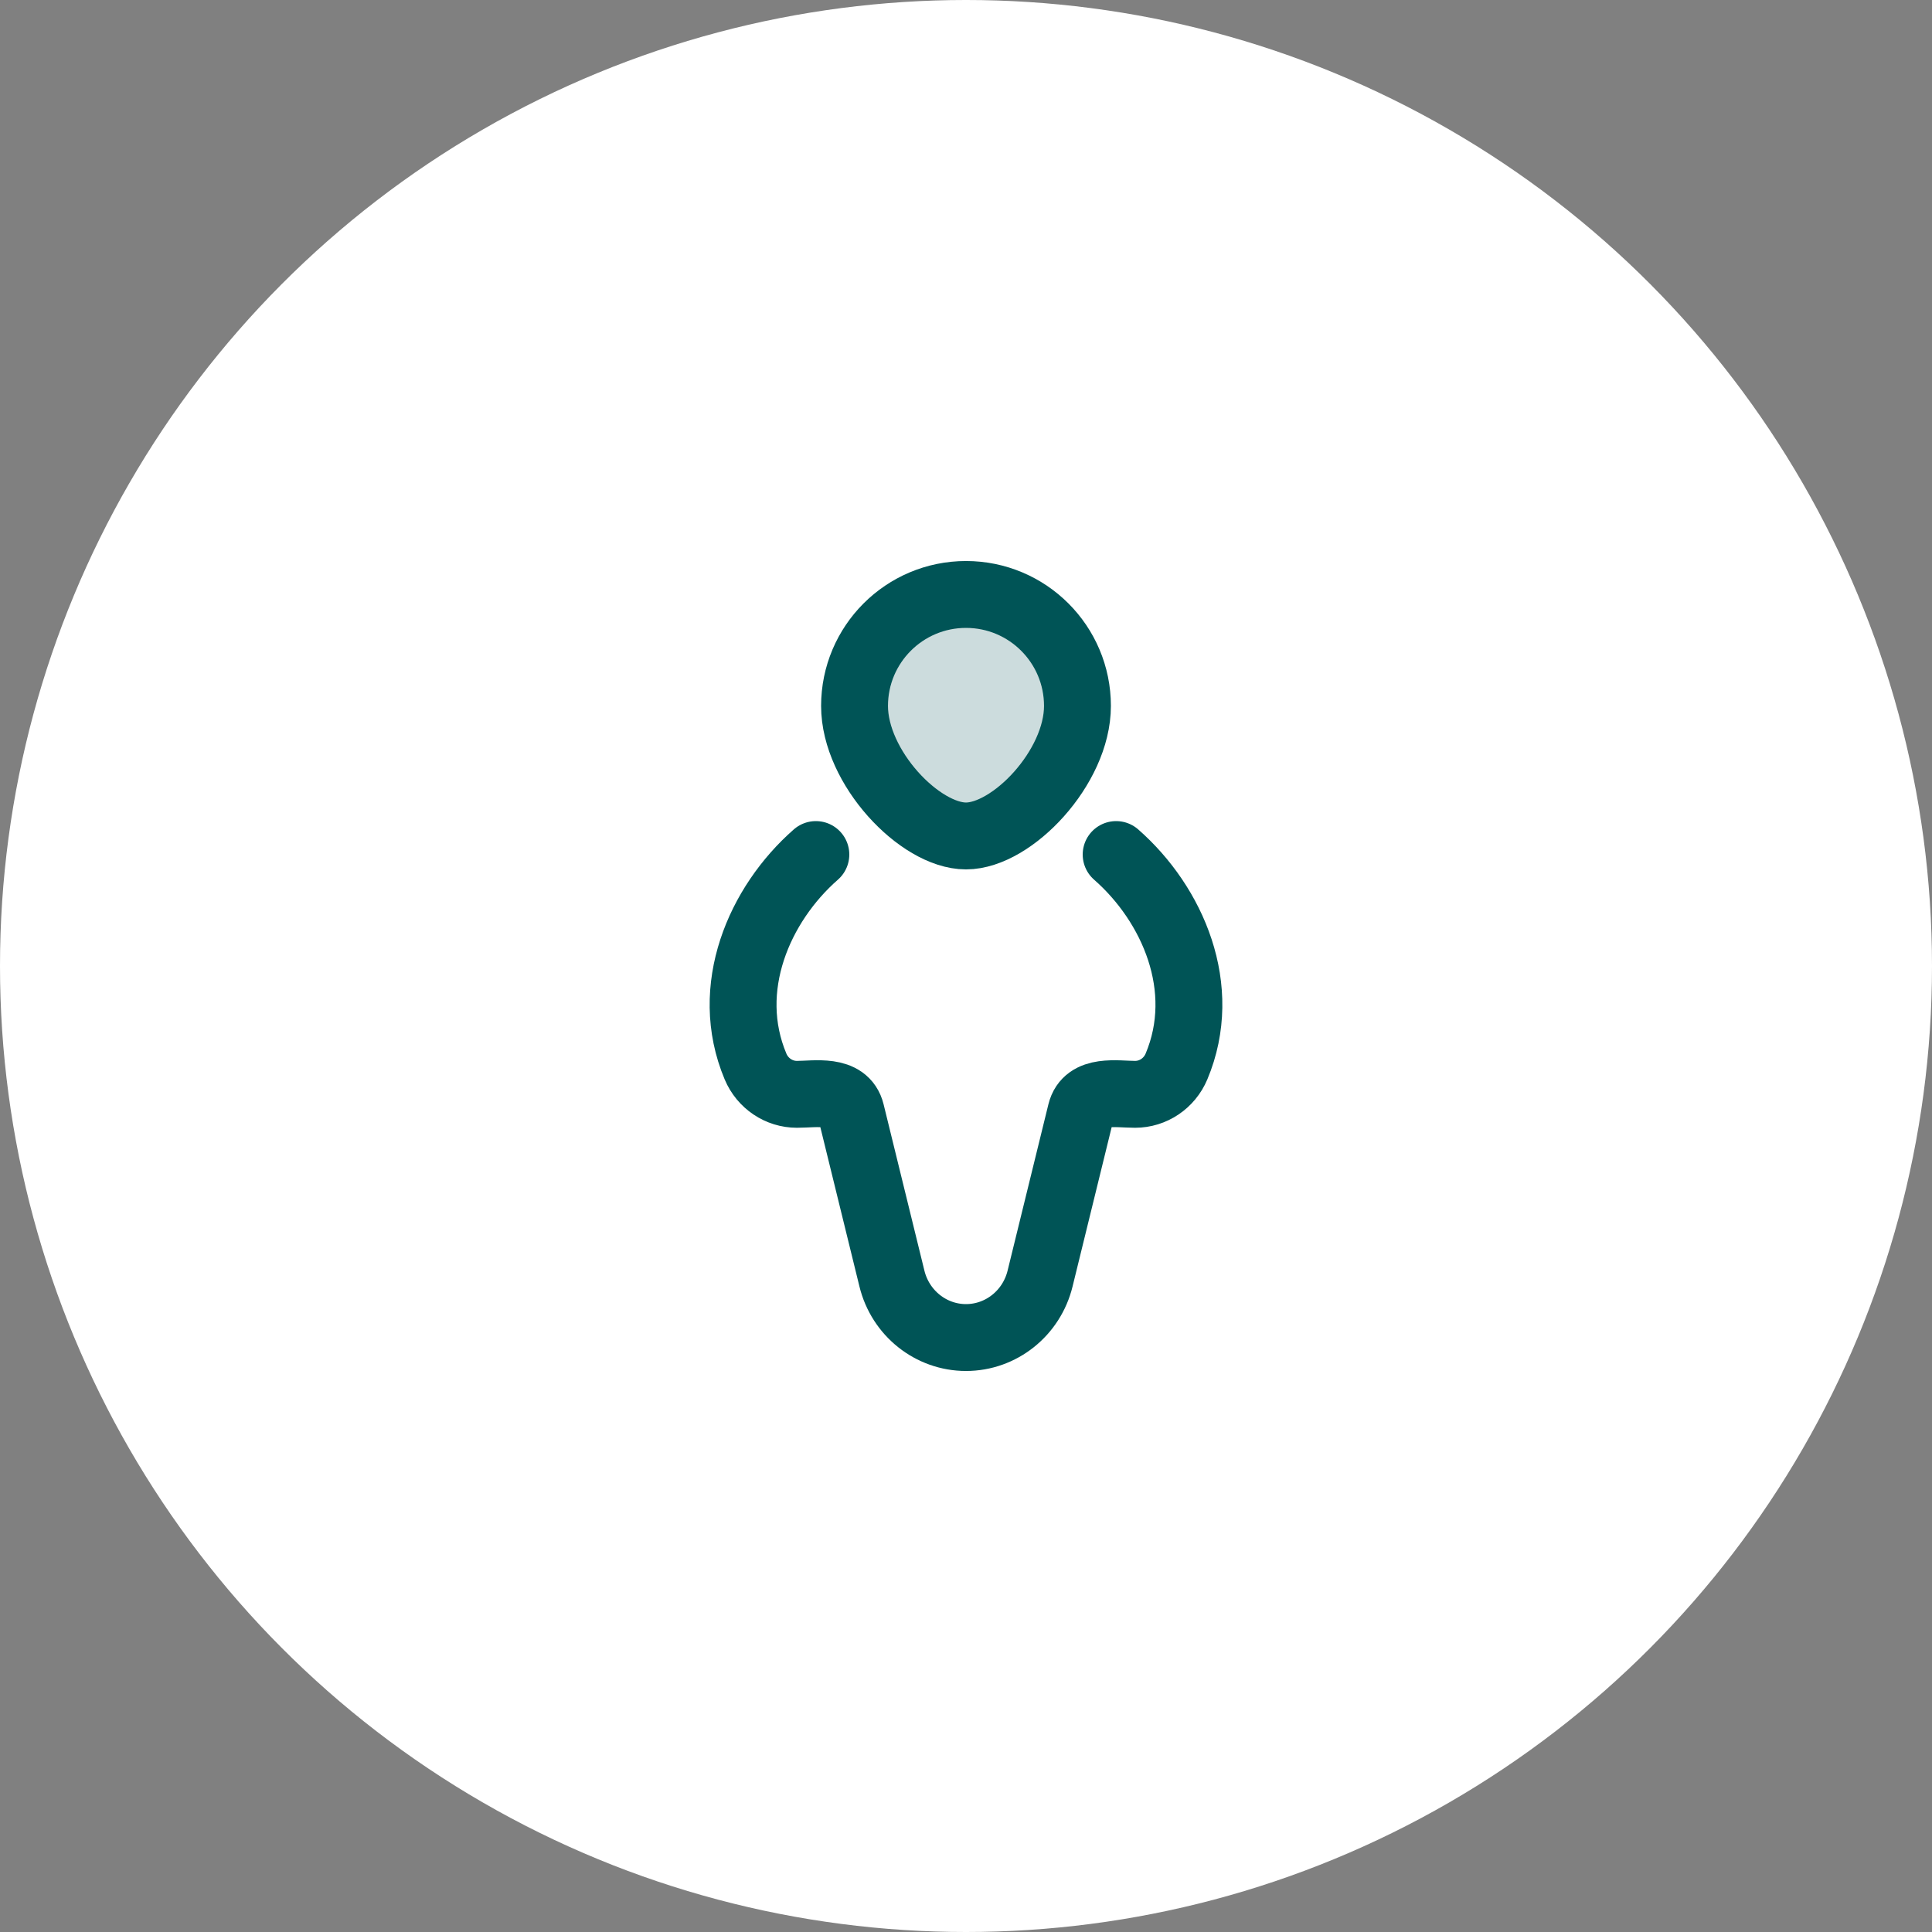
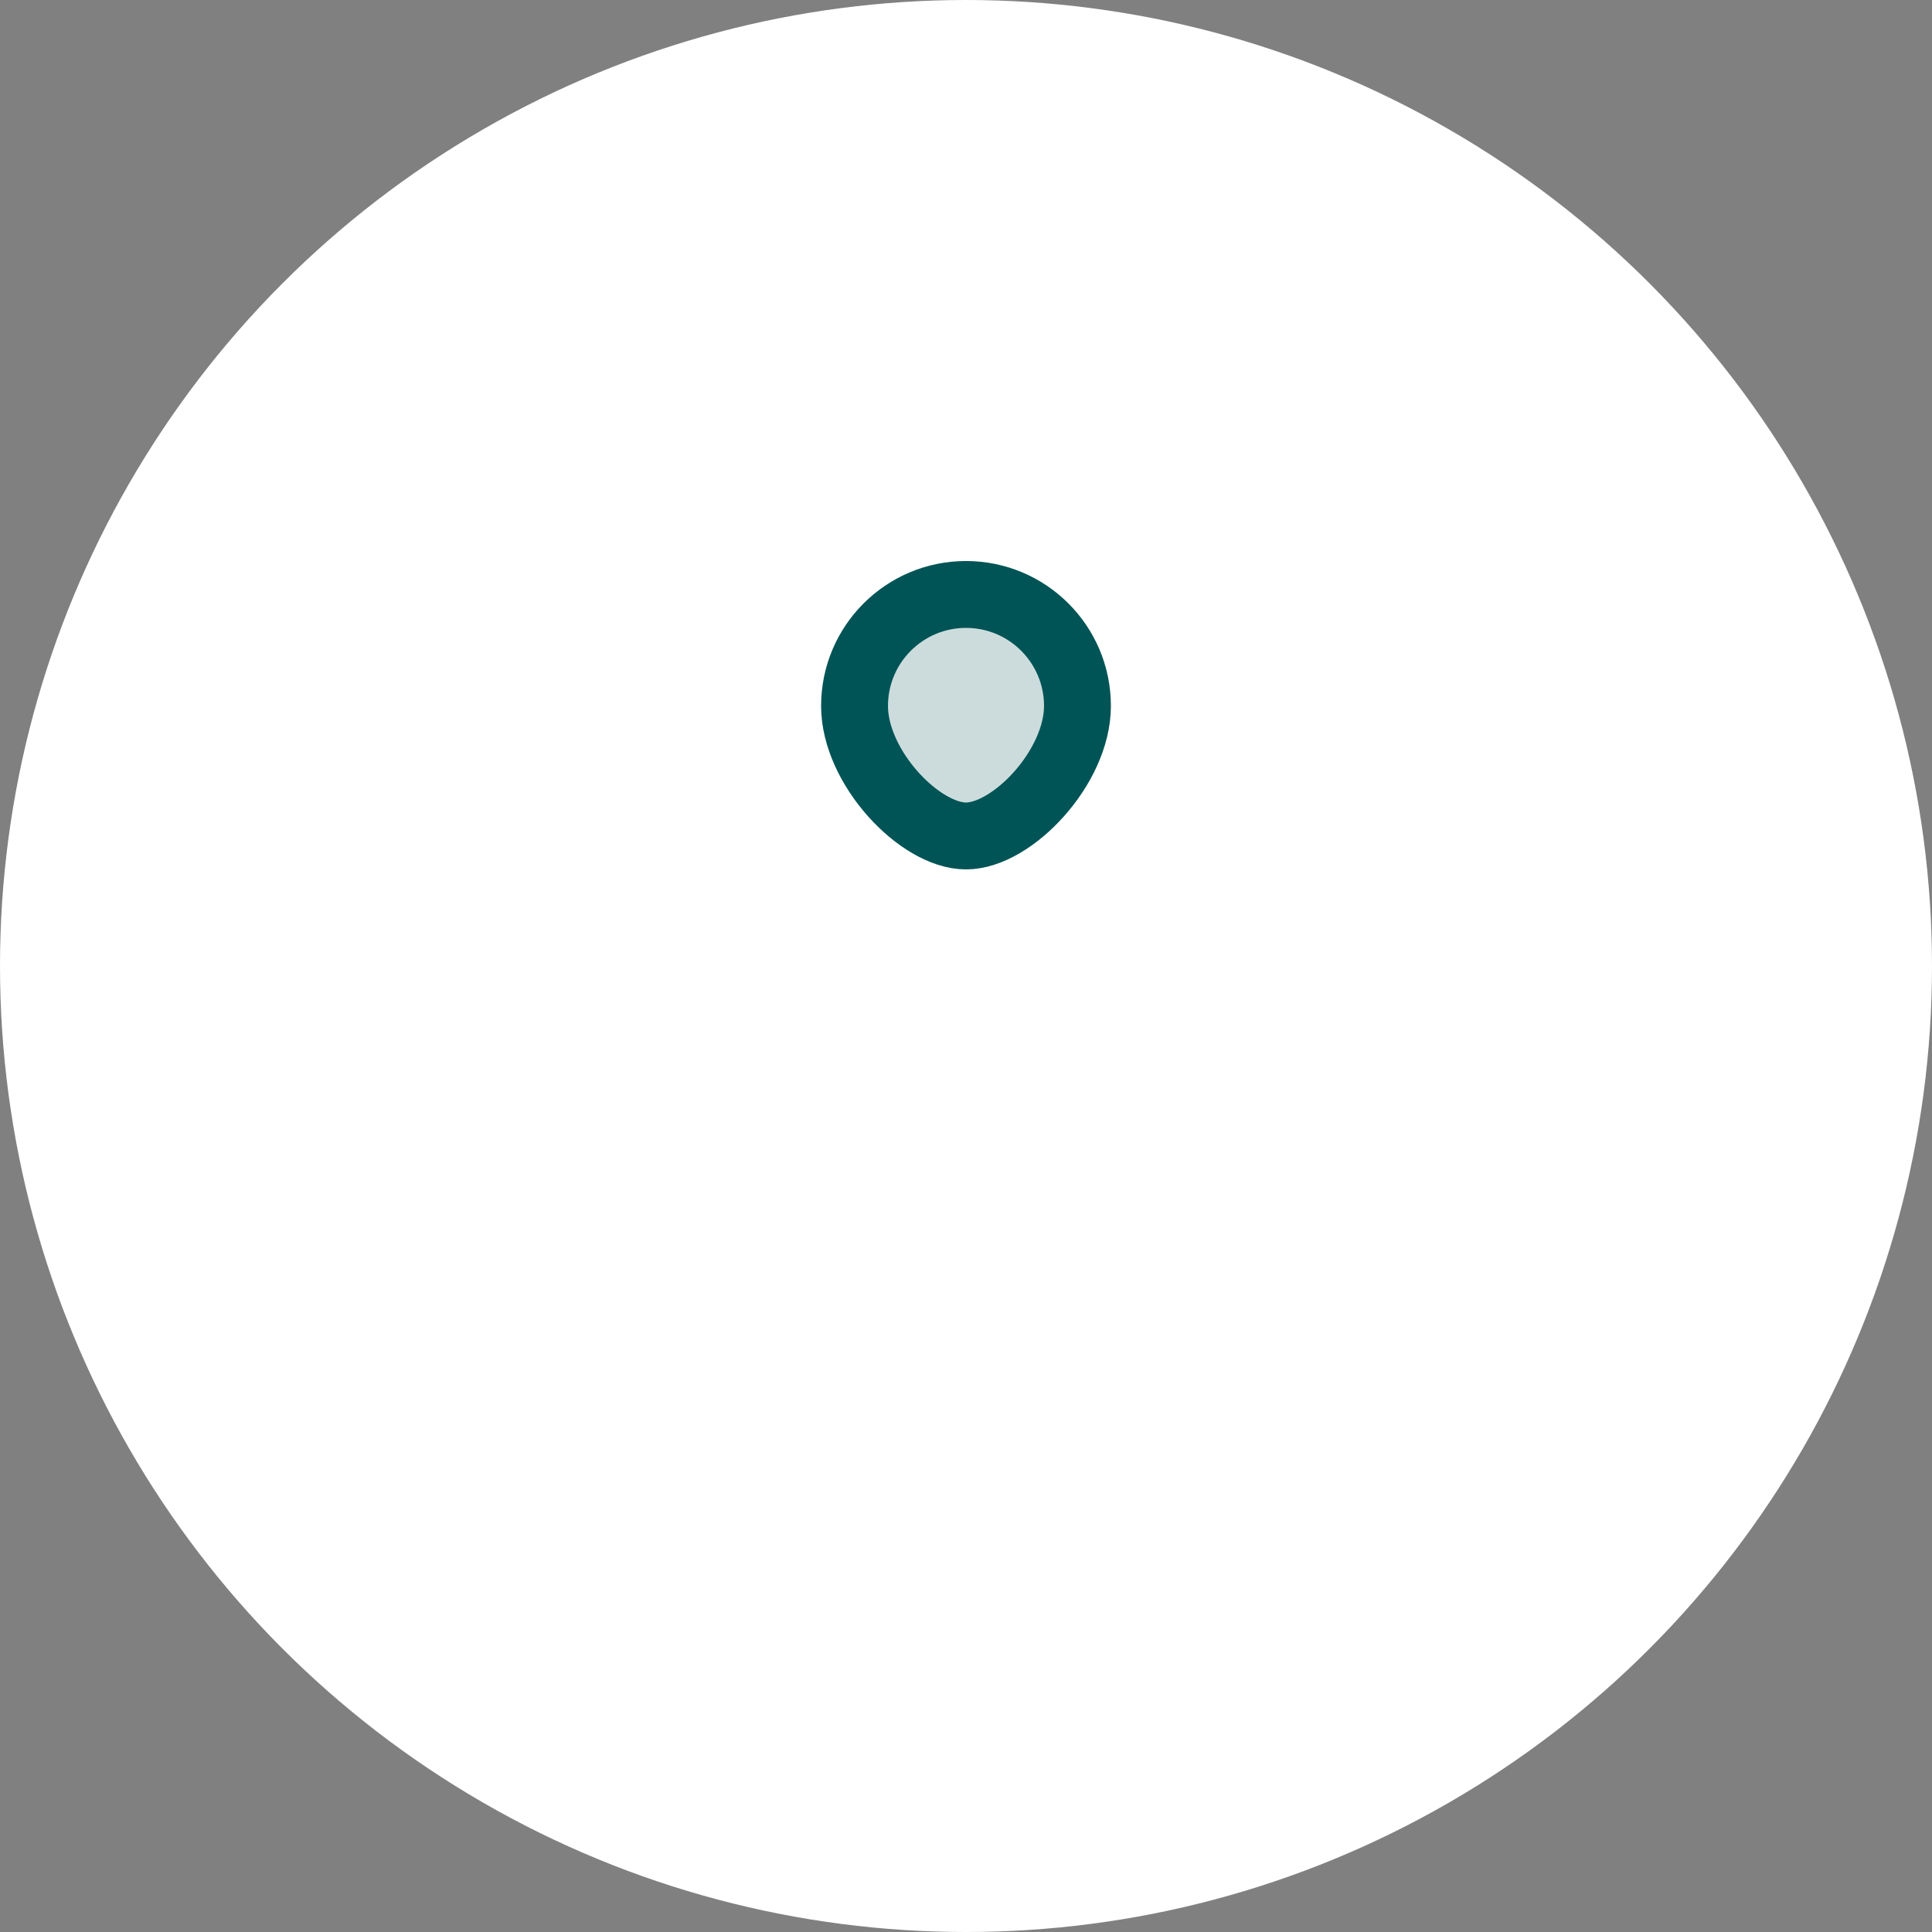
<svg xmlns="http://www.w3.org/2000/svg" width="52" height="52" viewBox="0 0 52 52" fill="none">
  <rect x="0" y="0" width="52" height="52" fill="#808080" stroke="none" />
  <circle cx="26" cy="26" r="26" fill="white" />
  <path d="M29 19C29 20.657 27.242 22.5 26 22.5C24.758 22.5 23 20.657 23 19C23 17.343 24.343 16 26 16C27.657 16 29 17.343 29 19Z" fill="#005456" fill-opacity="0.2" stroke="#005456" stroke-width="1.8" />
-   <path d="M30.041 23C31.564 24.335 32.551 26.597 31.665 28.705C31.474 29.159 31.036 29.454 30.551 29.454C30.058 29.454 29.249 29.296 29.092 29.937L27.994 34.412C27.766 35.345 26.943 36 26 36C25.057 36 24.234 35.345 24.006 34.412L22.908 29.937C22.751 29.296 21.942 29.454 21.449 29.454C20.964 29.454 20.526 29.159 20.335 28.705C19.449 26.597 20.436 24.335 21.959 23" stroke="#005456" stroke-width="1.8" stroke-linecap="round" />
</svg>